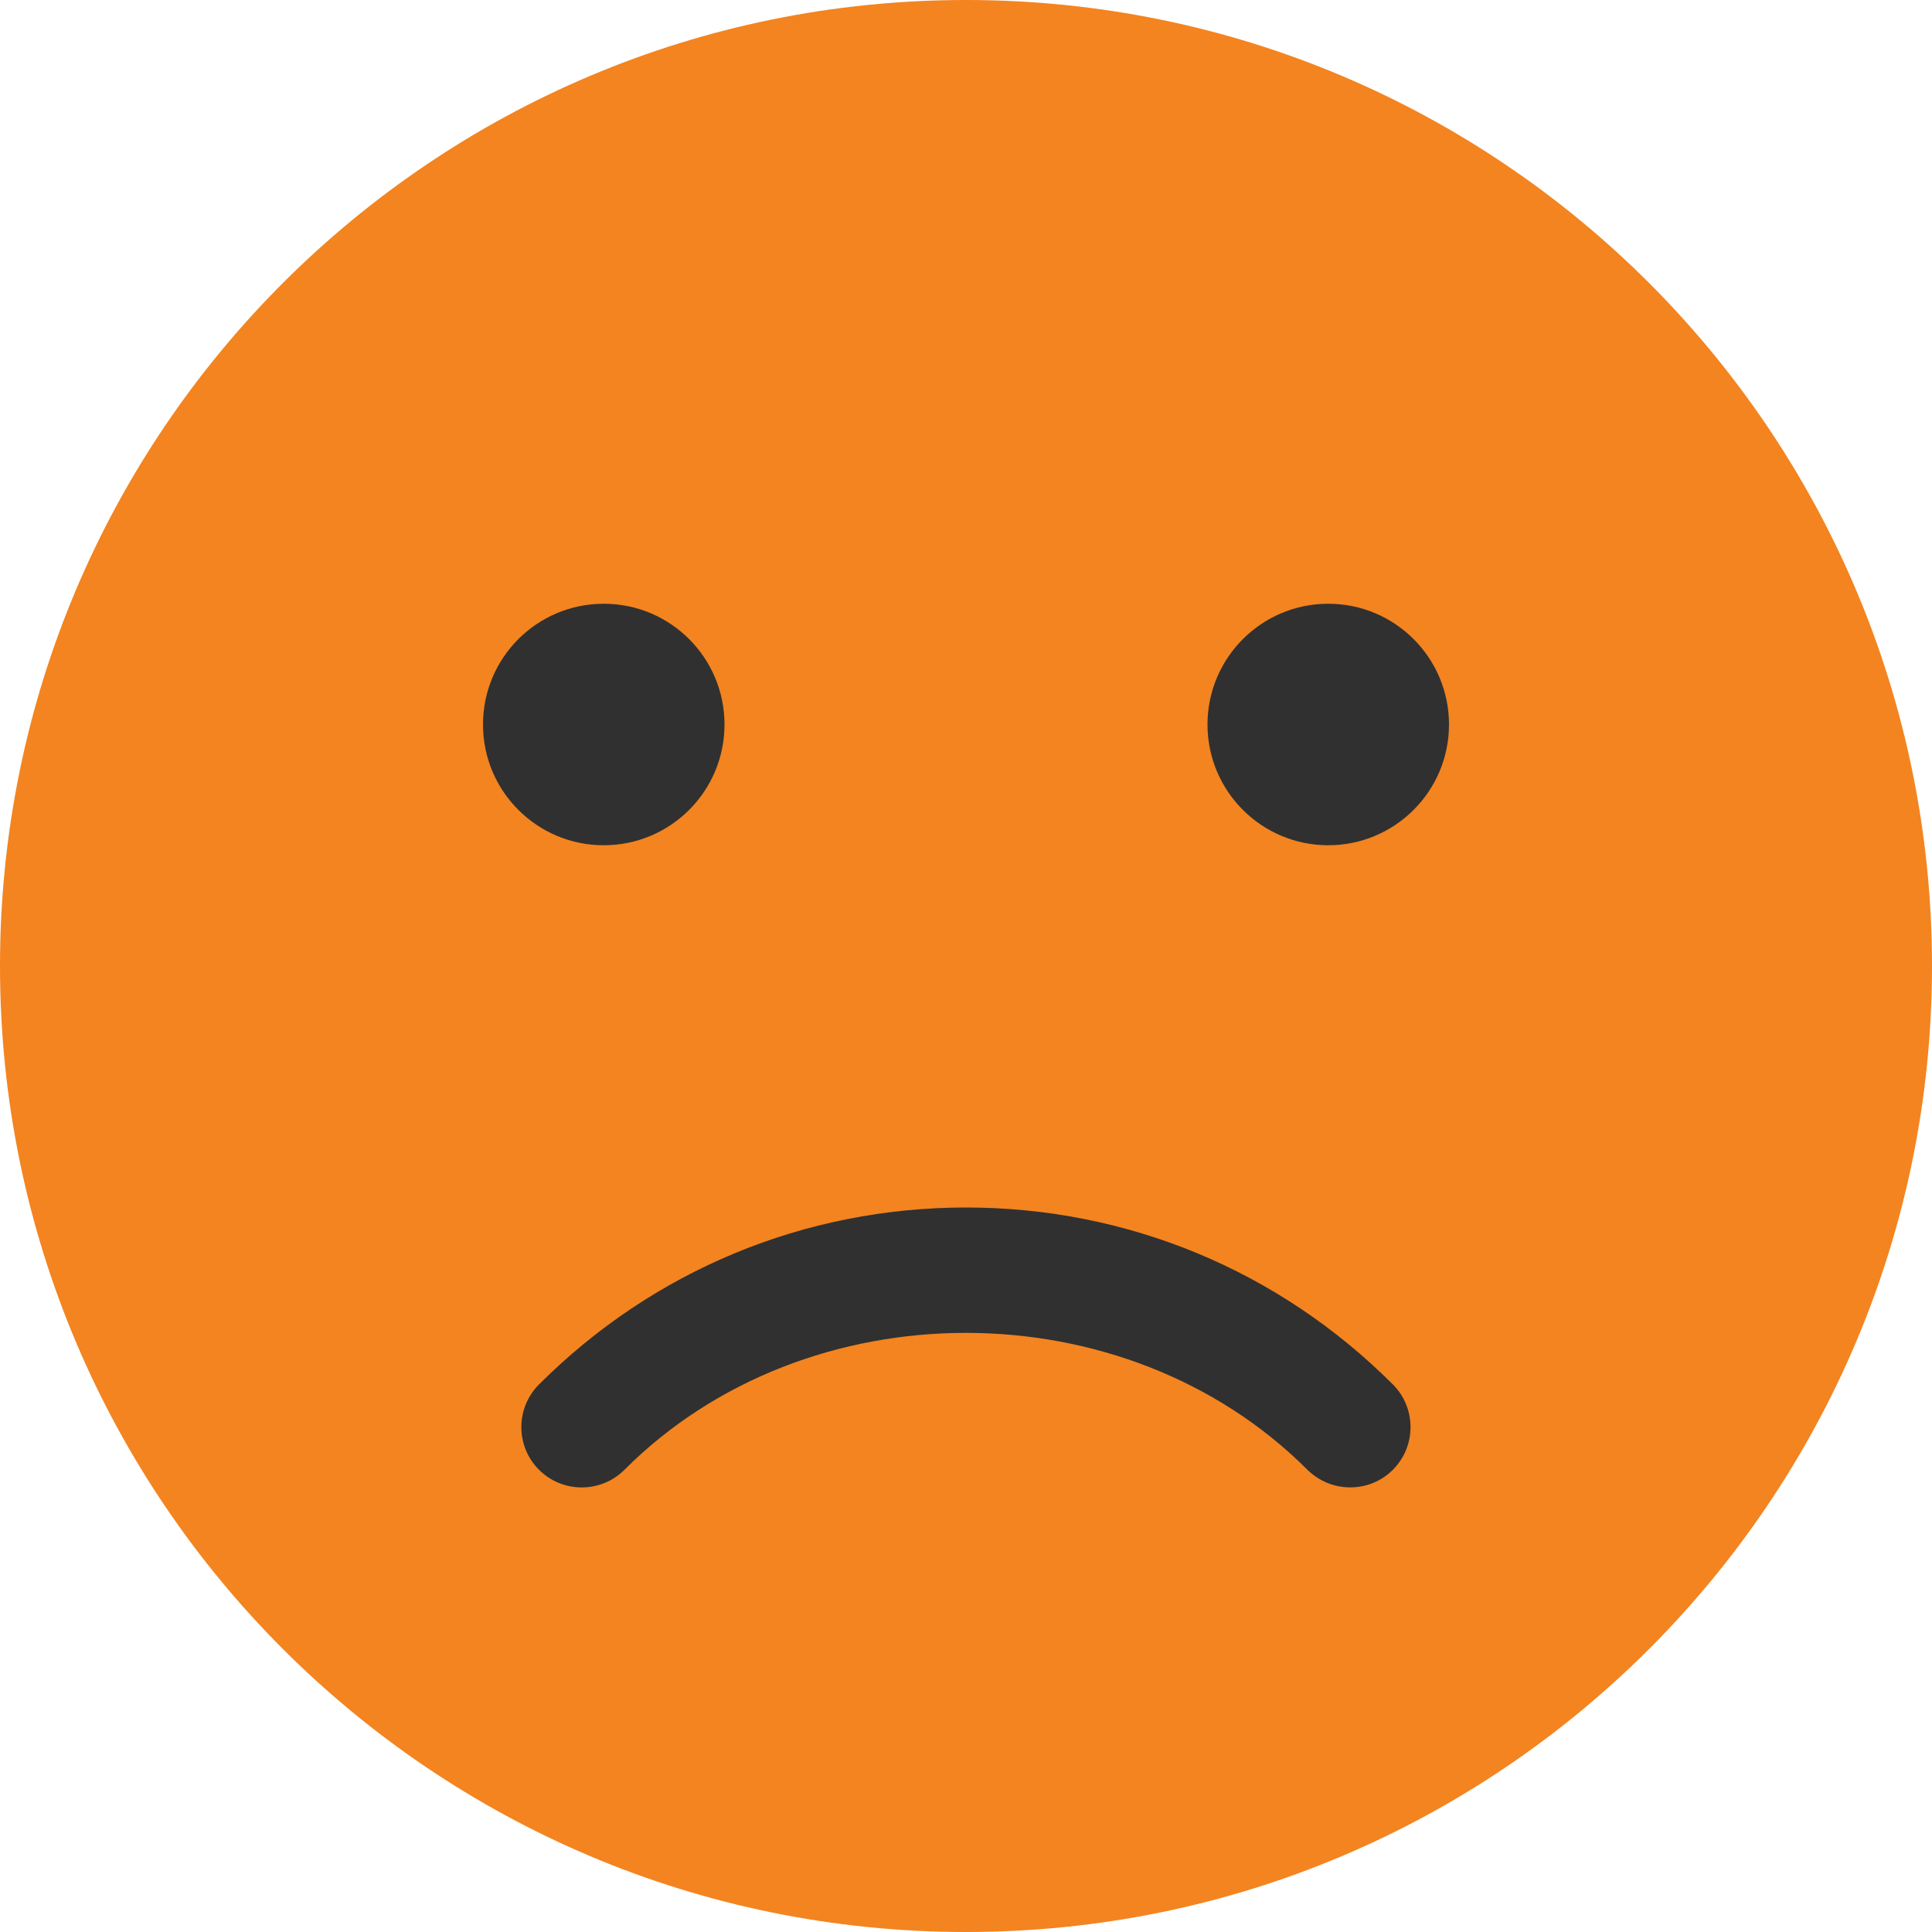
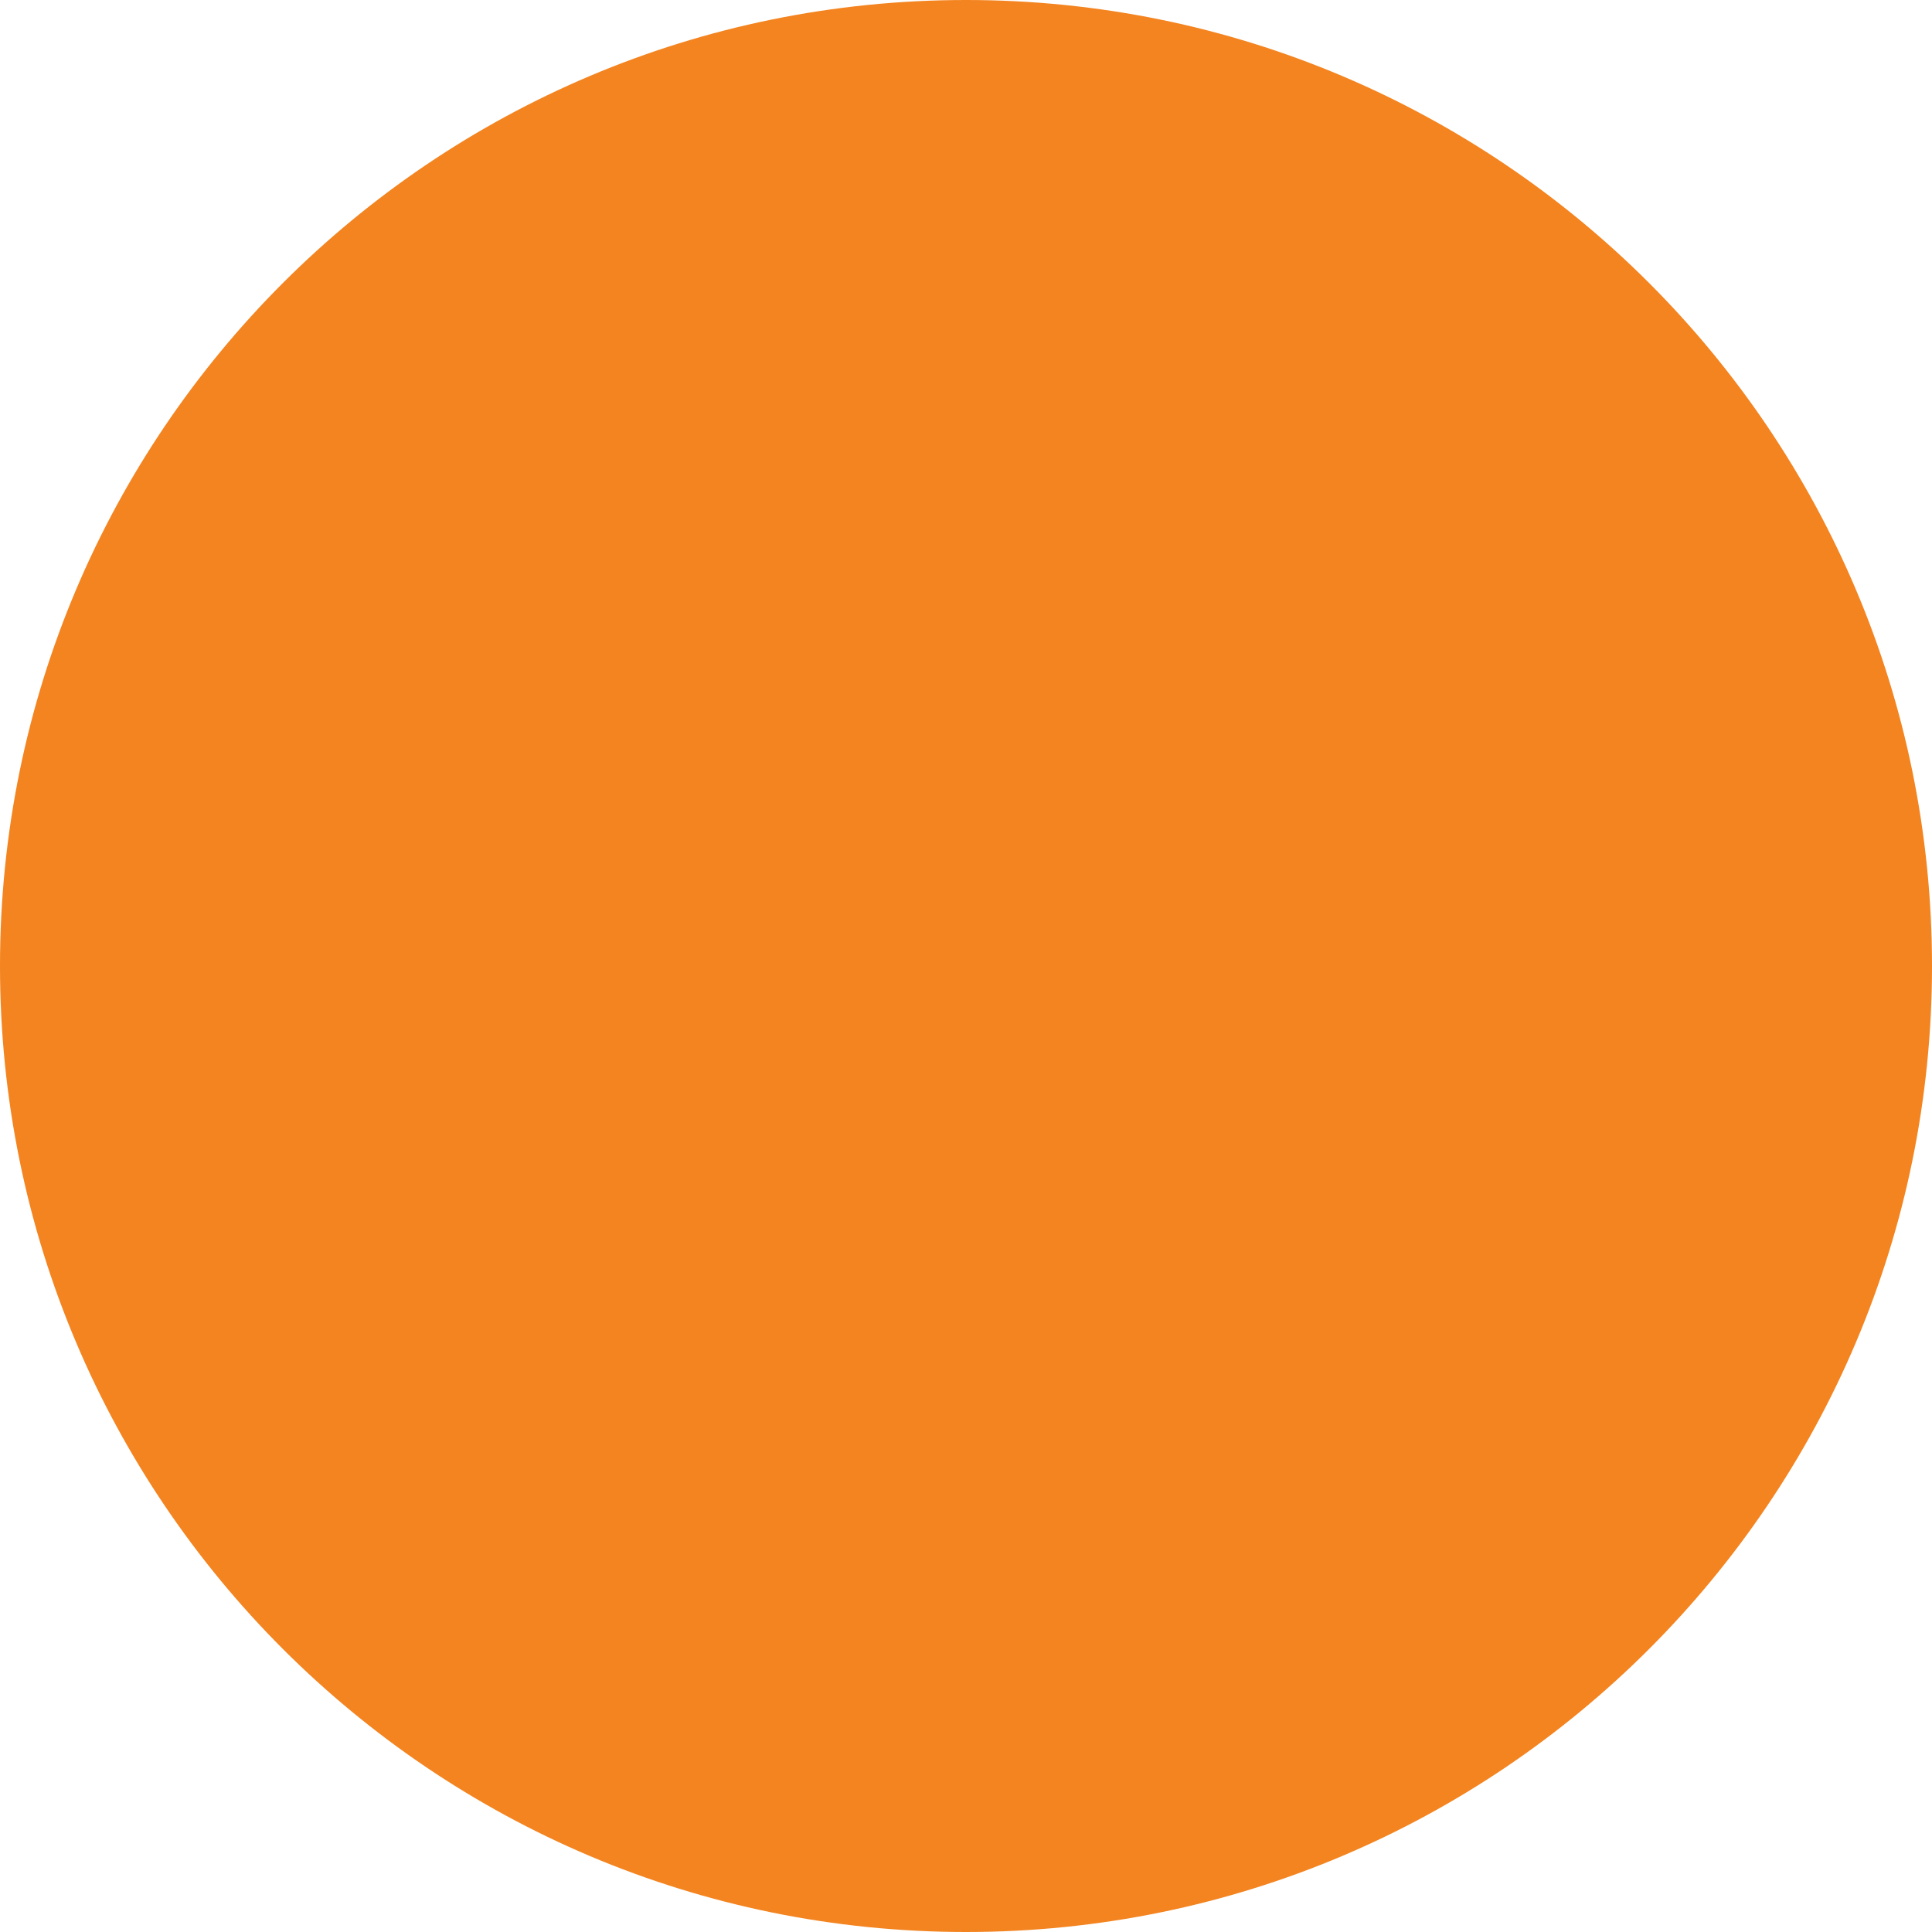
<svg xmlns="http://www.w3.org/2000/svg" width="30" height="30" viewBox="0 0 30 30" fill="none">
  <path d="M15 30C23.284 30 30 23.284 30 15C30 6.716 23.284 0 15 0C6.716 0 0 6.716 0 15C0 23.284 6.716 30 15 30Z" fill="#F38420" />
-   <path d="M20.966 23.096C20.726 23.096 20.486 23.004 20.302 22.823C17.467 19.988 12.529 19.988 9.696 22.823C9.33 23.188 8.736 23.188 8.37 22.823C8.004 22.457 8.004 21.863 8.37 21.497C10.142 19.727 12.495 18.75 15 18.75C17.505 18.75 19.858 19.727 21.628 21.497C21.994 21.863 21.994 22.457 21.628 22.823C21.446 23.006 21.206 23.096 20.966 23.096Z" fill="#303030" />
-   <path d="M9.375 13.125C10.411 13.125 11.25 12.286 11.25 11.25C11.25 10.214 10.411 9.375 9.375 9.375C8.339 9.375 7.5 10.214 7.5 11.25C7.5 12.286 8.339 13.125 9.375 13.125Z" fill="#303030" />
-   <path d="M20.625 13.125C21.66 13.125 22.5 12.286 22.5 11.25C22.5 10.214 21.66 9.375 20.625 9.375C19.59 9.375 18.75 10.214 18.75 11.25C18.75 12.286 19.59 13.125 20.625 13.125Z" fill="#303030" />
</svg>